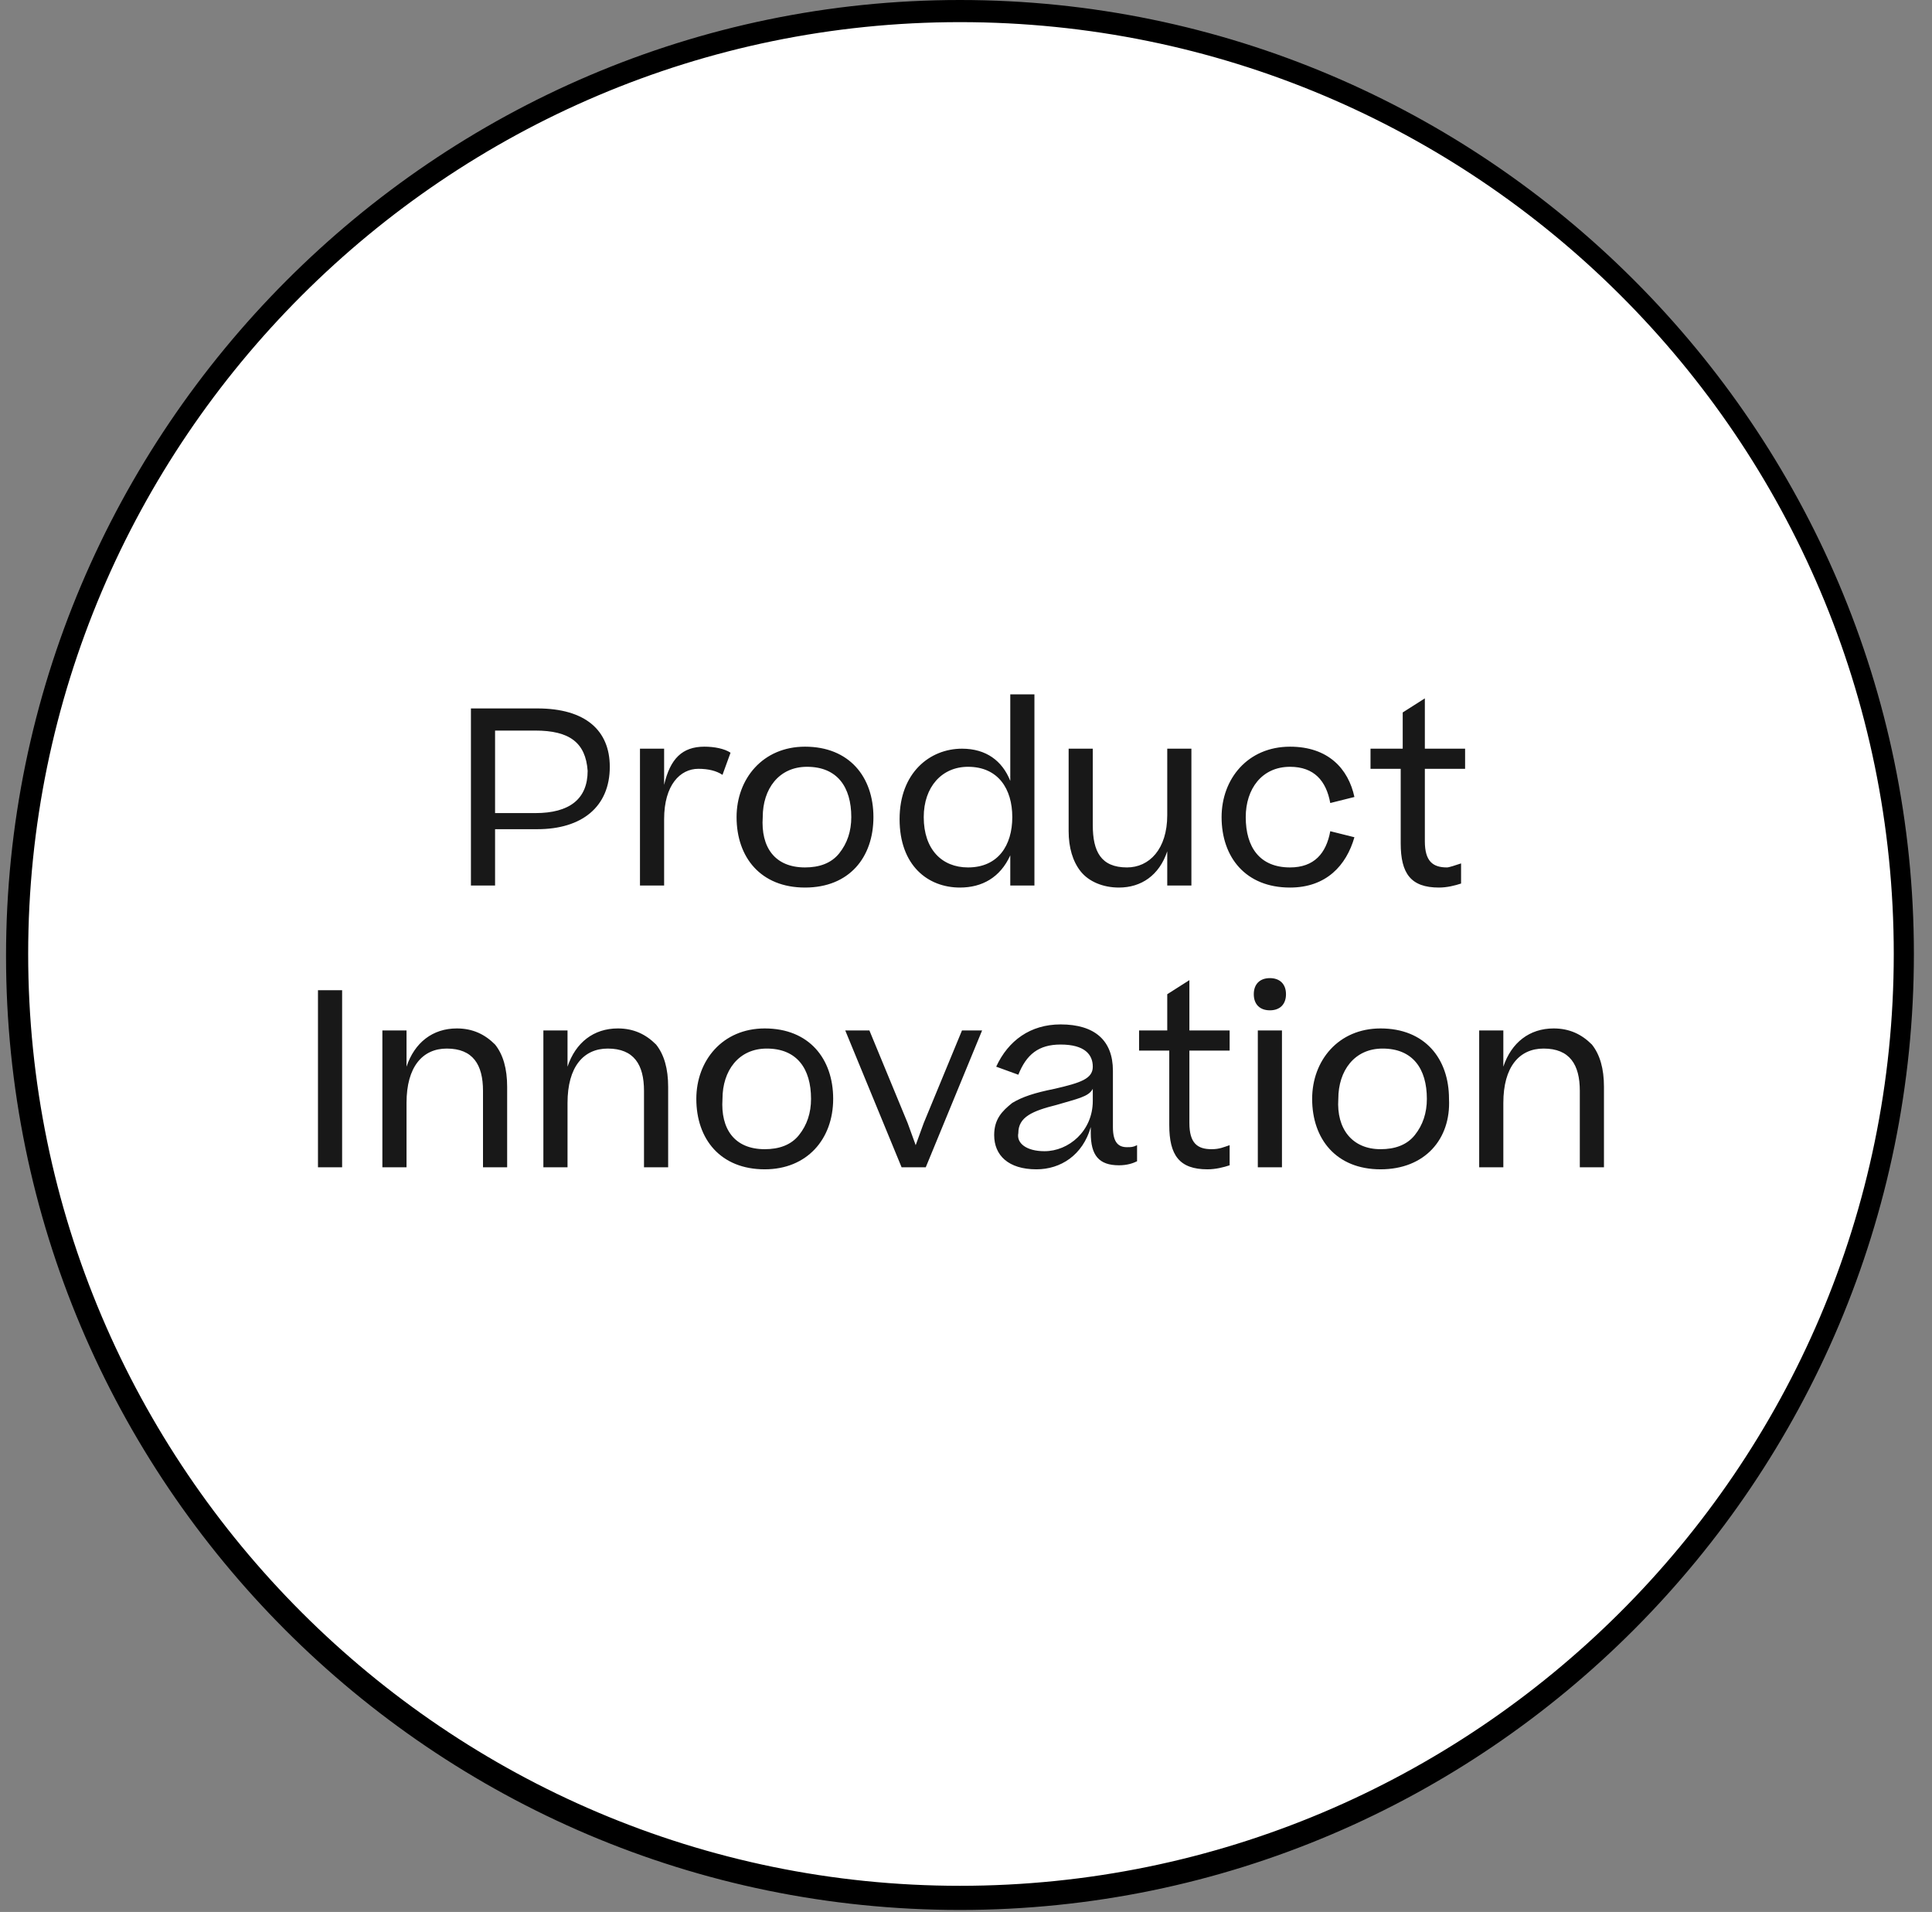
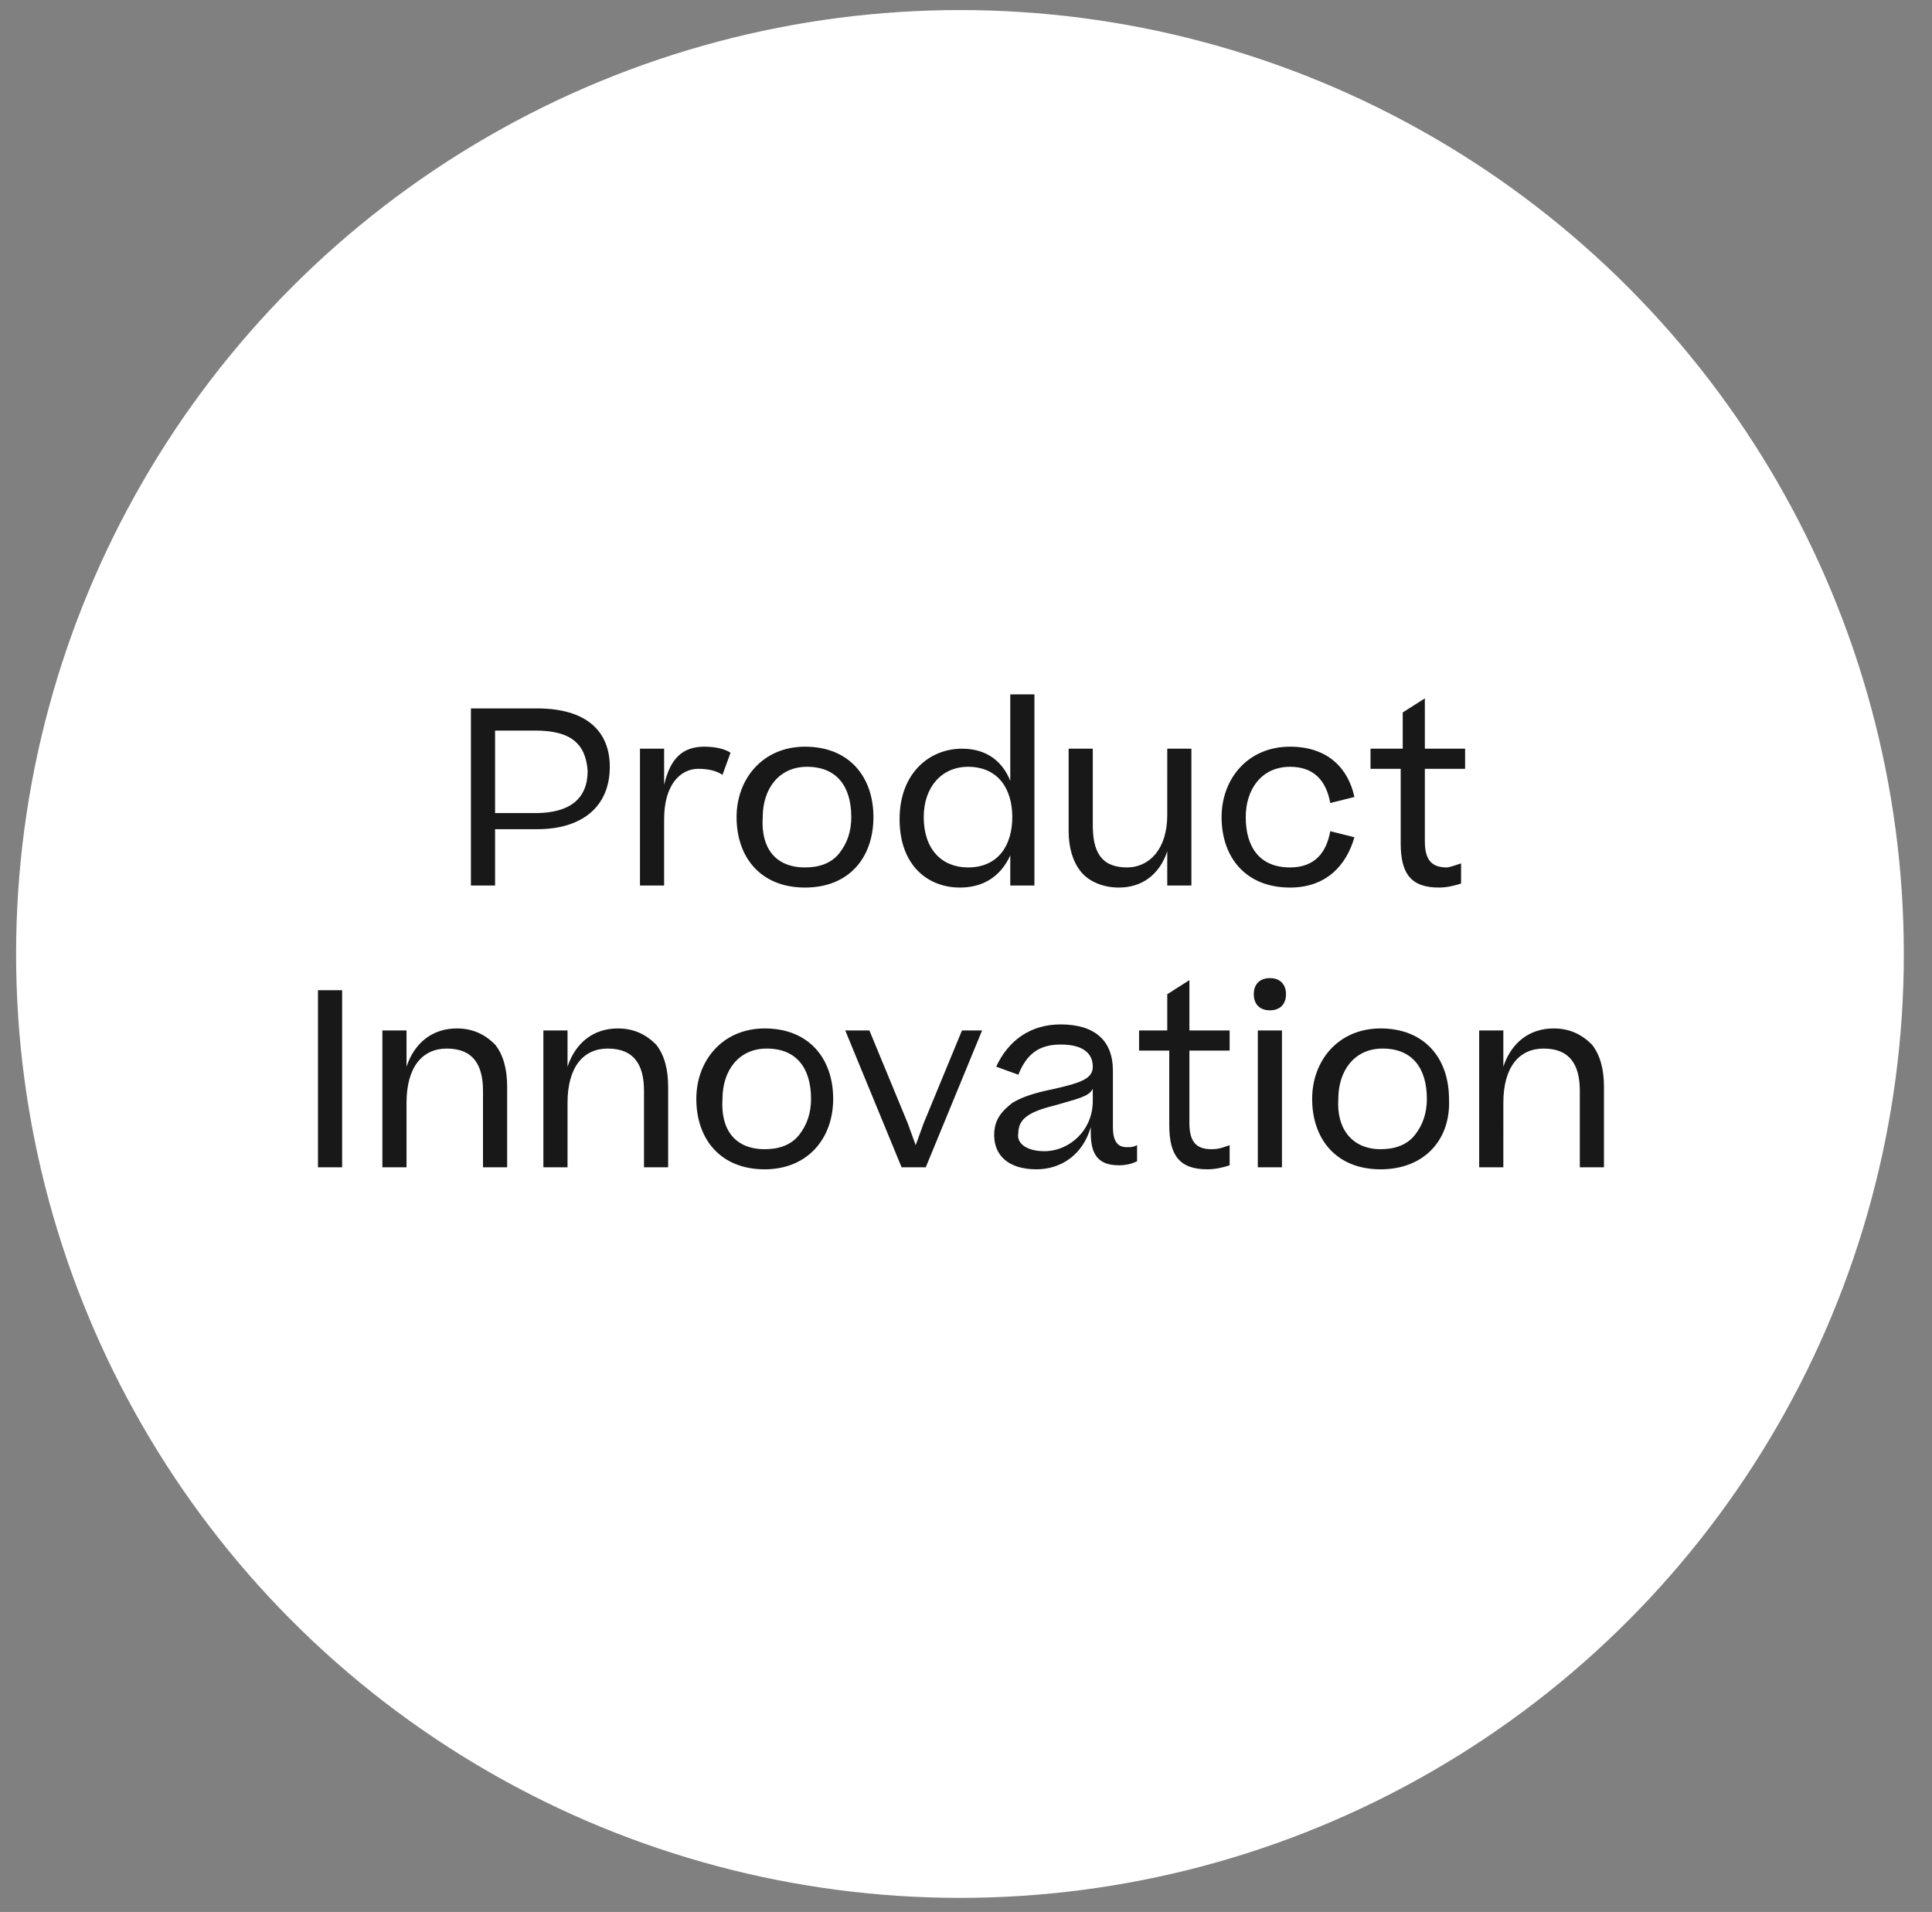
<svg xmlns="http://www.w3.org/2000/svg" version="1.1" id="Camada_1" x="0px" y="0px" viewBox="0 0 96 95" style="enable-background:new 0 0 96 95;" xml:space="preserve">
  <rect x="0" y="0" width="96" height="95" fill="#808080" stroke="none" />
  <style type="text/css">
	.st0{fill:#FFFFFF;}
	.st1{fill:#181818;}
</style>
  <g>
    <circle class="st0" cx="47.7" cy="47.4" r="46.9" />
-     <path d="M47.7,94.9c-26.2,0-47.4-21.3-47.4-47.4S21.6,0,47.7,0s47.4,21.3,47.4,47.4S73.9,94.9,47.7,94.9z M47.7,1.1   C22.2,1.1,1.4,21.9,1.4,47.4s20.8,46.3,46.3,46.3S94.1,73,94.1,47.4S73.3,1.1,47.7,1.1z" />
  </g>
  <g>
    <path class="st1" d="M26.7,41.2h-2.1V44h-1.2v-8.8h3.3c2.4,0,3.6,1.1,3.6,2.9C30.3,40.1,28.9,41.2,26.7,41.2z M26.6,36.3h-2v4.1h2   c1.7,0,2.6-0.7,2.6-2.1C29.1,36.9,28.3,36.3,26.6,36.3z M35,37.1c0.5,0,1,0.1,1.3,0.3l-0.4,1.1c-0.3-0.2-0.7-0.3-1.2-0.3   c-0.9,0-1.7,0.8-1.7,2.5V44h-1.2v-6.8H33V39C33.3,37.7,33.9,37.1,35,37.1z M40,44.1c-2.2,0-3.4-1.5-3.4-3.5c0-1.9,1.3-3.5,3.4-3.5   c2.2,0,3.4,1.5,3.4,3.5C43.4,42.6,42.2,44.1,40,44.1z M40,43.1c0.7,0,1.3-0.2,1.7-0.7c0.4-0.5,0.6-1.1,0.6-1.8   c0-1.5-0.7-2.5-2.2-2.5c-1.4,0-2.2,1.1-2.2,2.5C37.8,42.1,38.5,43.1,40,43.1z M44.7,40.7c0-2.3,1.5-3.5,3.1-3.5   c1.2,0,2,0.6,2.4,1.6v-4.3h1.2V44h-1.2v-1.5c-0.5,1.1-1.4,1.6-2.5,1.6C46.1,44.1,44.7,43,44.7,40.7z M48.1,43.1   c1.5,0,2.2-1.1,2.2-2.5c0-1.4-0.7-2.5-2.2-2.5c-1.3,0-2.2,1-2.2,2.5C45.9,42.2,46.8,43.1,48.1,43.1z M58,37.2h1.2V44H58v-1.7   c-0.4,1.2-1.3,1.8-2.4,1.8c-0.8,0-1.5-0.3-1.9-0.8c-0.4-0.5-0.6-1.2-0.6-2v-4.1h1.2V41c0,1.3,0.4,2.1,1.7,2.1c1.1,0,2-0.9,2-2.6   V37.2z M67.3,39.6l-1.2,0.3c-0.2-1.1-0.8-1.8-2-1.8c-1.4,0-2.2,1.1-2.2,2.5c0,1.5,0.7,2.5,2.2,2.5c1.2,0,1.8-0.7,2-1.8l1.2,0.3   c-0.4,1.4-1.4,2.5-3.2,2.5c-2.2,0-3.4-1.5-3.4-3.5c0-1.9,1.3-3.5,3.4-3.5C66,37.1,67,38.2,67.3,39.6z M72.6,42.9v1   c-0.3,0.1-0.7,0.2-1.1,0.2c-1.4,0-1.9-0.7-1.9-2.2v-3.7h-1.5v-1h1.6v-1.8l1.1-0.7v2.5h2v1h-2v3.6c0,1,0.4,1.3,1.1,1.3   C72,43.1,72.3,43,72.6,42.9z M17,58h-1.2v-8.8H17V58z M20.1,58H19v-6.8h1.2V53c0.4-1.2,1.3-1.9,2.5-1.9c0.8,0,1.4,0.3,1.9,0.8   c0.4,0.5,0.6,1.2,0.6,2.1v4H24v-3.8c0-1.3-0.5-2.1-1.8-2.1c-1.2,0-2,0.9-2,2.7V58z M28.1,58H27v-6.8h1.2V53   c0.4-1.2,1.3-1.9,2.5-1.9c0.8,0,1.4,0.3,1.9,0.8c0.4,0.5,0.6,1.2,0.6,2.1v4H32v-3.8c0-1.3-0.5-2.1-1.8-2.1c-1.2,0-2,0.9-2,2.7V58z    M38,58.1c-2.2,0-3.4-1.5-3.4-3.5c0-1.9,1.3-3.5,3.4-3.5c2.2,0,3.4,1.5,3.4,3.5C41.4,56.6,40.1,58.1,38,58.1z M38,57.1   c0.7,0,1.3-0.2,1.7-0.7c0.4-0.5,0.6-1.1,0.6-1.8c0-1.5-0.7-2.5-2.2-2.5c-1.4,0-2.2,1.1-2.2,2.5C35.8,56.1,36.5,57.1,38,57.1z    M48.8,51.2L46,58h-1.2L42,51.2h1.2l1.9,4.6l0.4,1.1l0.4-1.1l1.9-4.6H48.8z M51.5,58.1c-1.4,0-2.1-0.7-2.1-1.7   c0-0.8,0.4-1.2,0.9-1.6c0.5-0.3,1.1-0.5,2.1-0.7c1.3-0.3,1.9-0.5,1.9-1.1c0-0.6-0.4-1.1-1.6-1.1c-1.1,0-1.7,0.5-2.1,1.5l-1.1-0.4   c0.6-1.3,1.7-2.1,3.2-2.1c1.7,0,2.6,0.8,2.6,2.3v2.8c0,0.8,0.3,1,0.7,1c0.2,0,0.3,0,0.5-0.1v0.8c-0.2,0.1-0.5,0.2-0.9,0.2   c-1,0-1.4-0.5-1.4-1.6v-0.3C53.8,57.4,52.7,58.1,51.5,58.1z M51.9,57.2c1.2,0,2.4-1,2.4-2.5v-0.6c-0.2,0.4-0.8,0.5-1.8,0.8   c-1.2,0.3-1.9,0.6-1.9,1.4C50.5,56.8,51,57.2,51.9,57.2z M61.1,56.9v1c-0.3,0.1-0.7,0.2-1.1,0.2c-1.4,0-1.9-0.7-1.9-2.2v-3.7h-1.5   v-1H58v-1.8l1.1-0.7v2.5h2v1h-2v3.6c0,1,0.4,1.3,1.1,1.3C60.6,57.1,60.8,57,61.1,56.9z M62.3,49.4c0-0.5,0.3-0.8,0.8-0.8   c0.5,0,0.8,0.3,0.8,0.8c0,0.5-0.3,0.8-0.8,0.8C62.6,50.2,62.3,49.9,62.3,49.4z M62.5,51.2h1.2V58h-1.2V51.2z M68.6,58.1   c-2.2,0-3.4-1.5-3.4-3.5c0-1.9,1.3-3.5,3.4-3.5c2.2,0,3.4,1.5,3.4,3.5C72.1,56.6,70.8,58.1,68.6,58.1z M68.6,57.1   c0.7,0,1.3-0.2,1.7-0.7c0.4-0.5,0.6-1.1,0.6-1.8c0-1.5-0.7-2.5-2.2-2.5c-1.4,0-2.2,1.1-2.2,2.5C66.4,56.1,67.2,57.1,68.6,57.1z    M74.7,58h-1.2v-6.8h1.2V53c0.4-1.2,1.3-1.9,2.5-1.9c0.8,0,1.4,0.3,1.9,0.8c0.4,0.5,0.6,1.2,0.6,2.1v4h-1.2v-3.8   c0-1.3-0.5-2.1-1.8-2.1c-1.2,0-2,0.9-2,2.7V58z" />
  </g>
</svg>